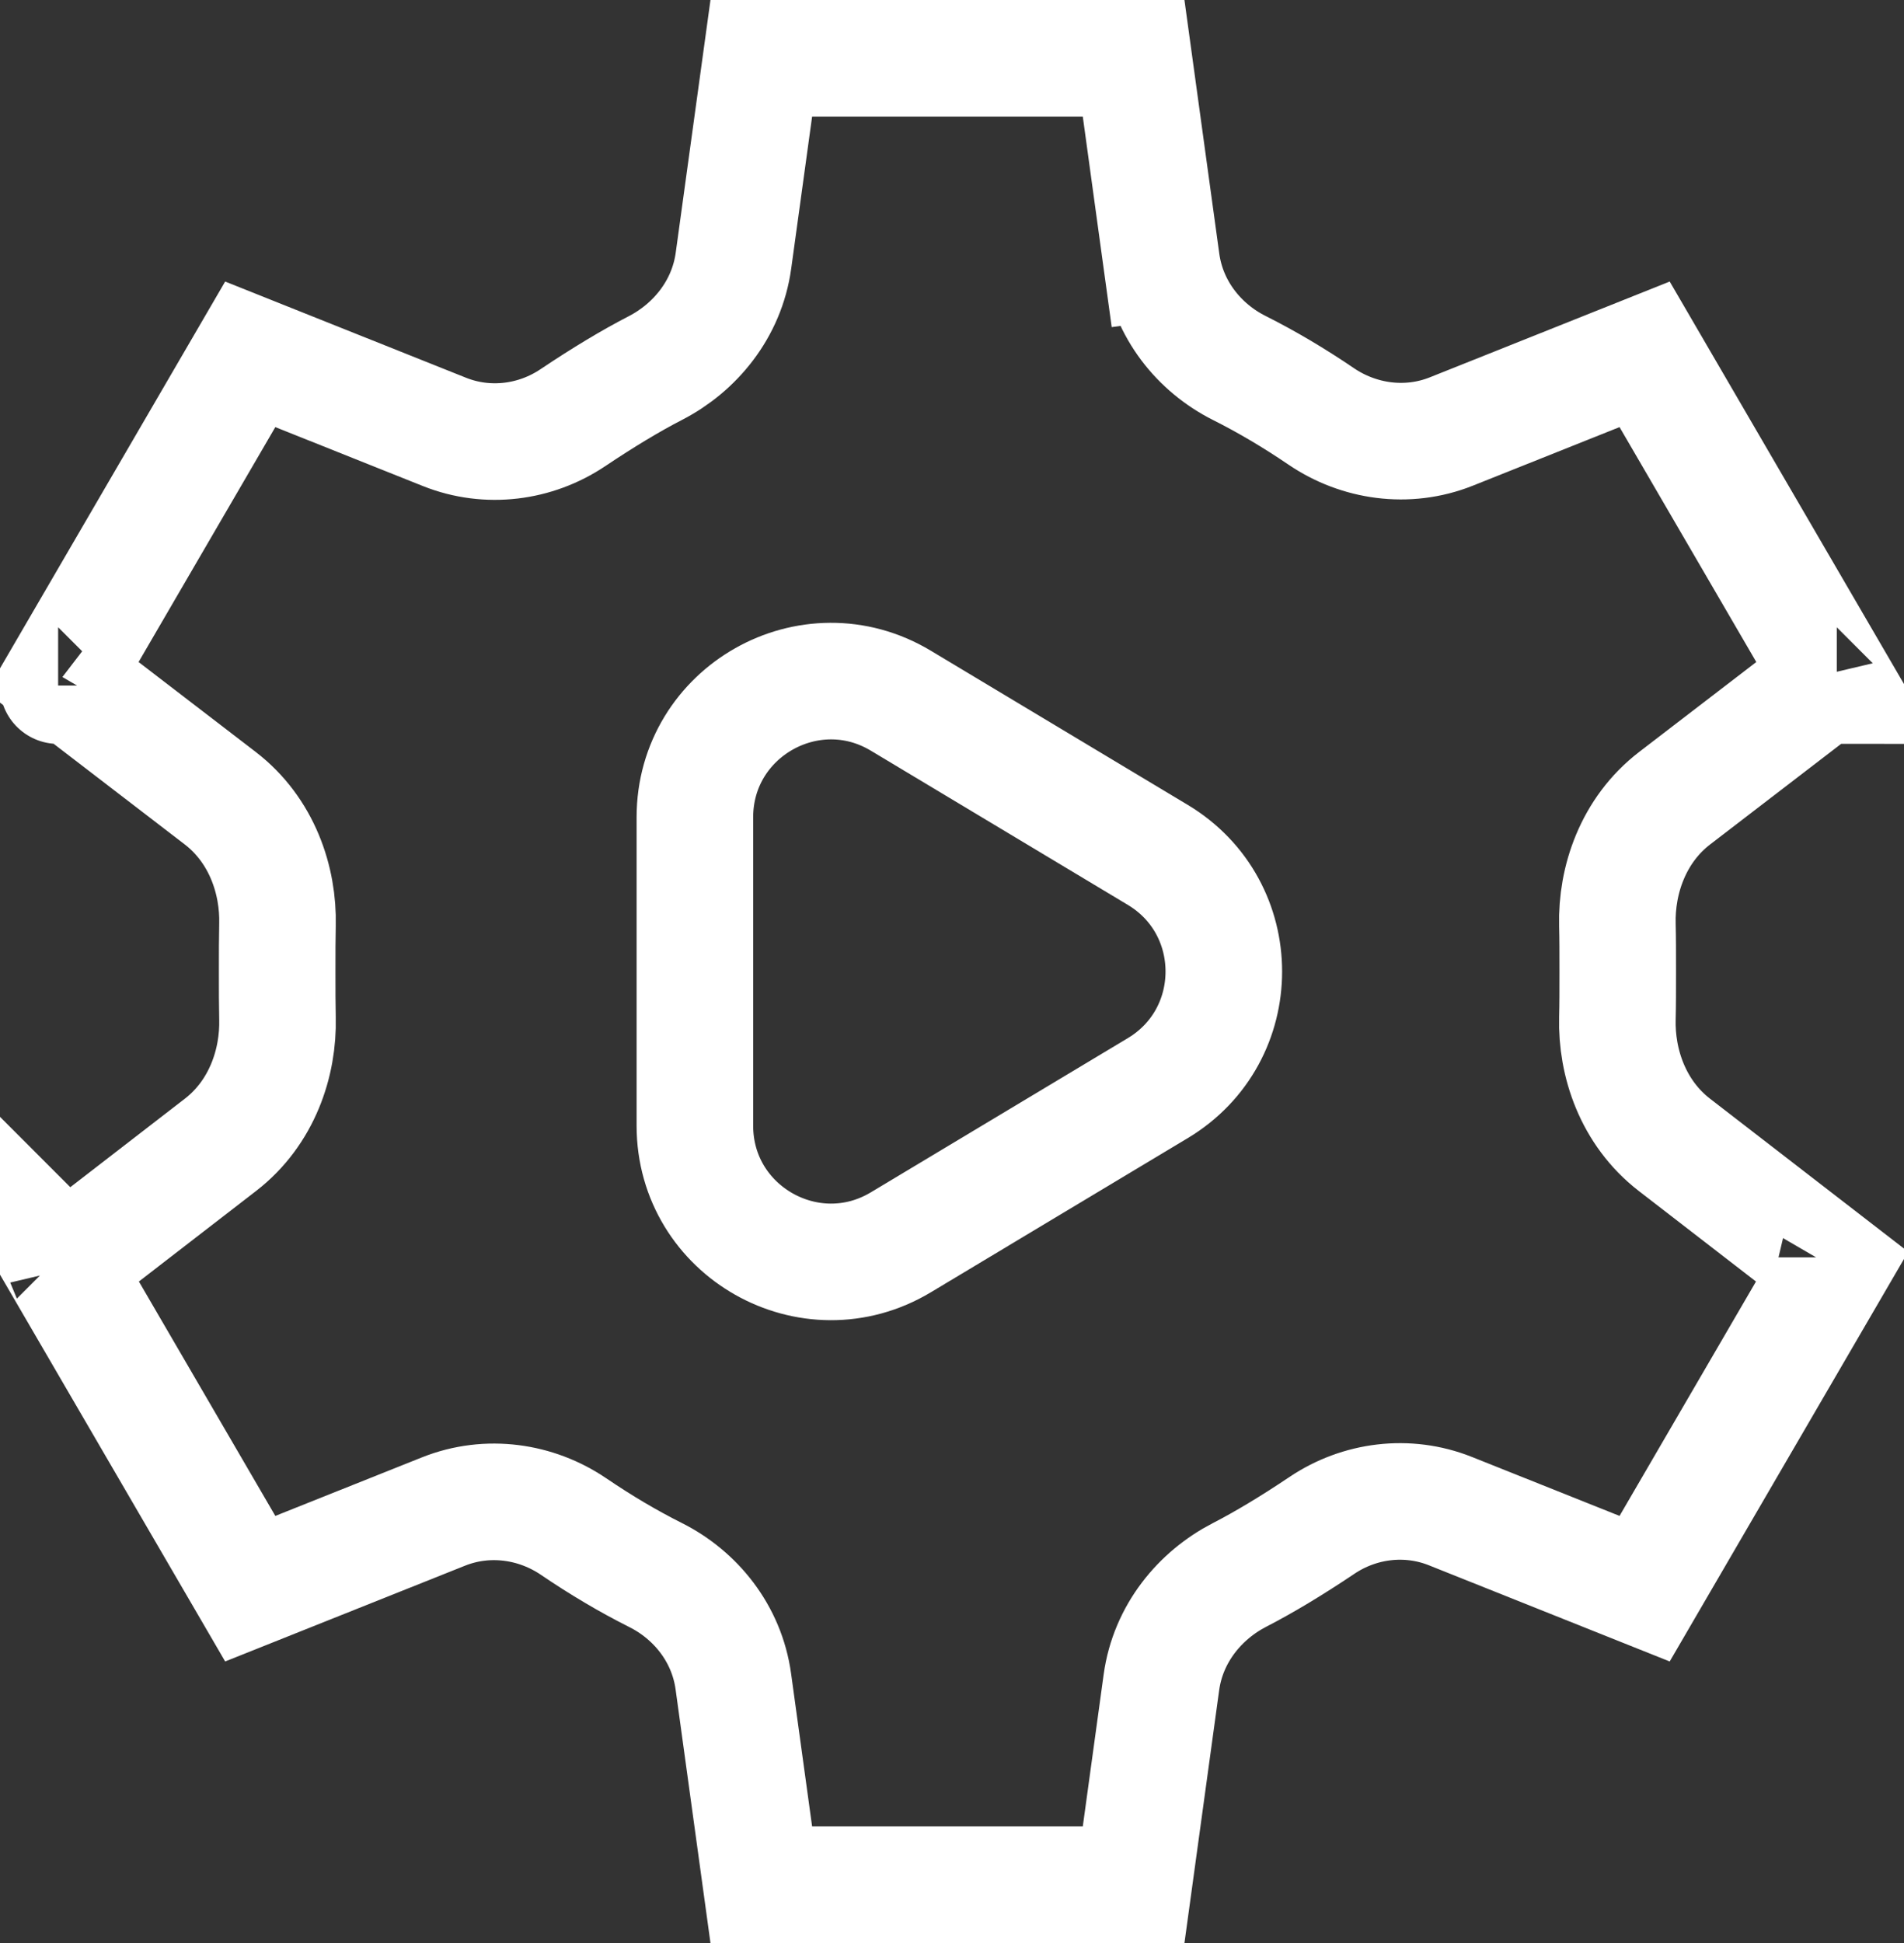
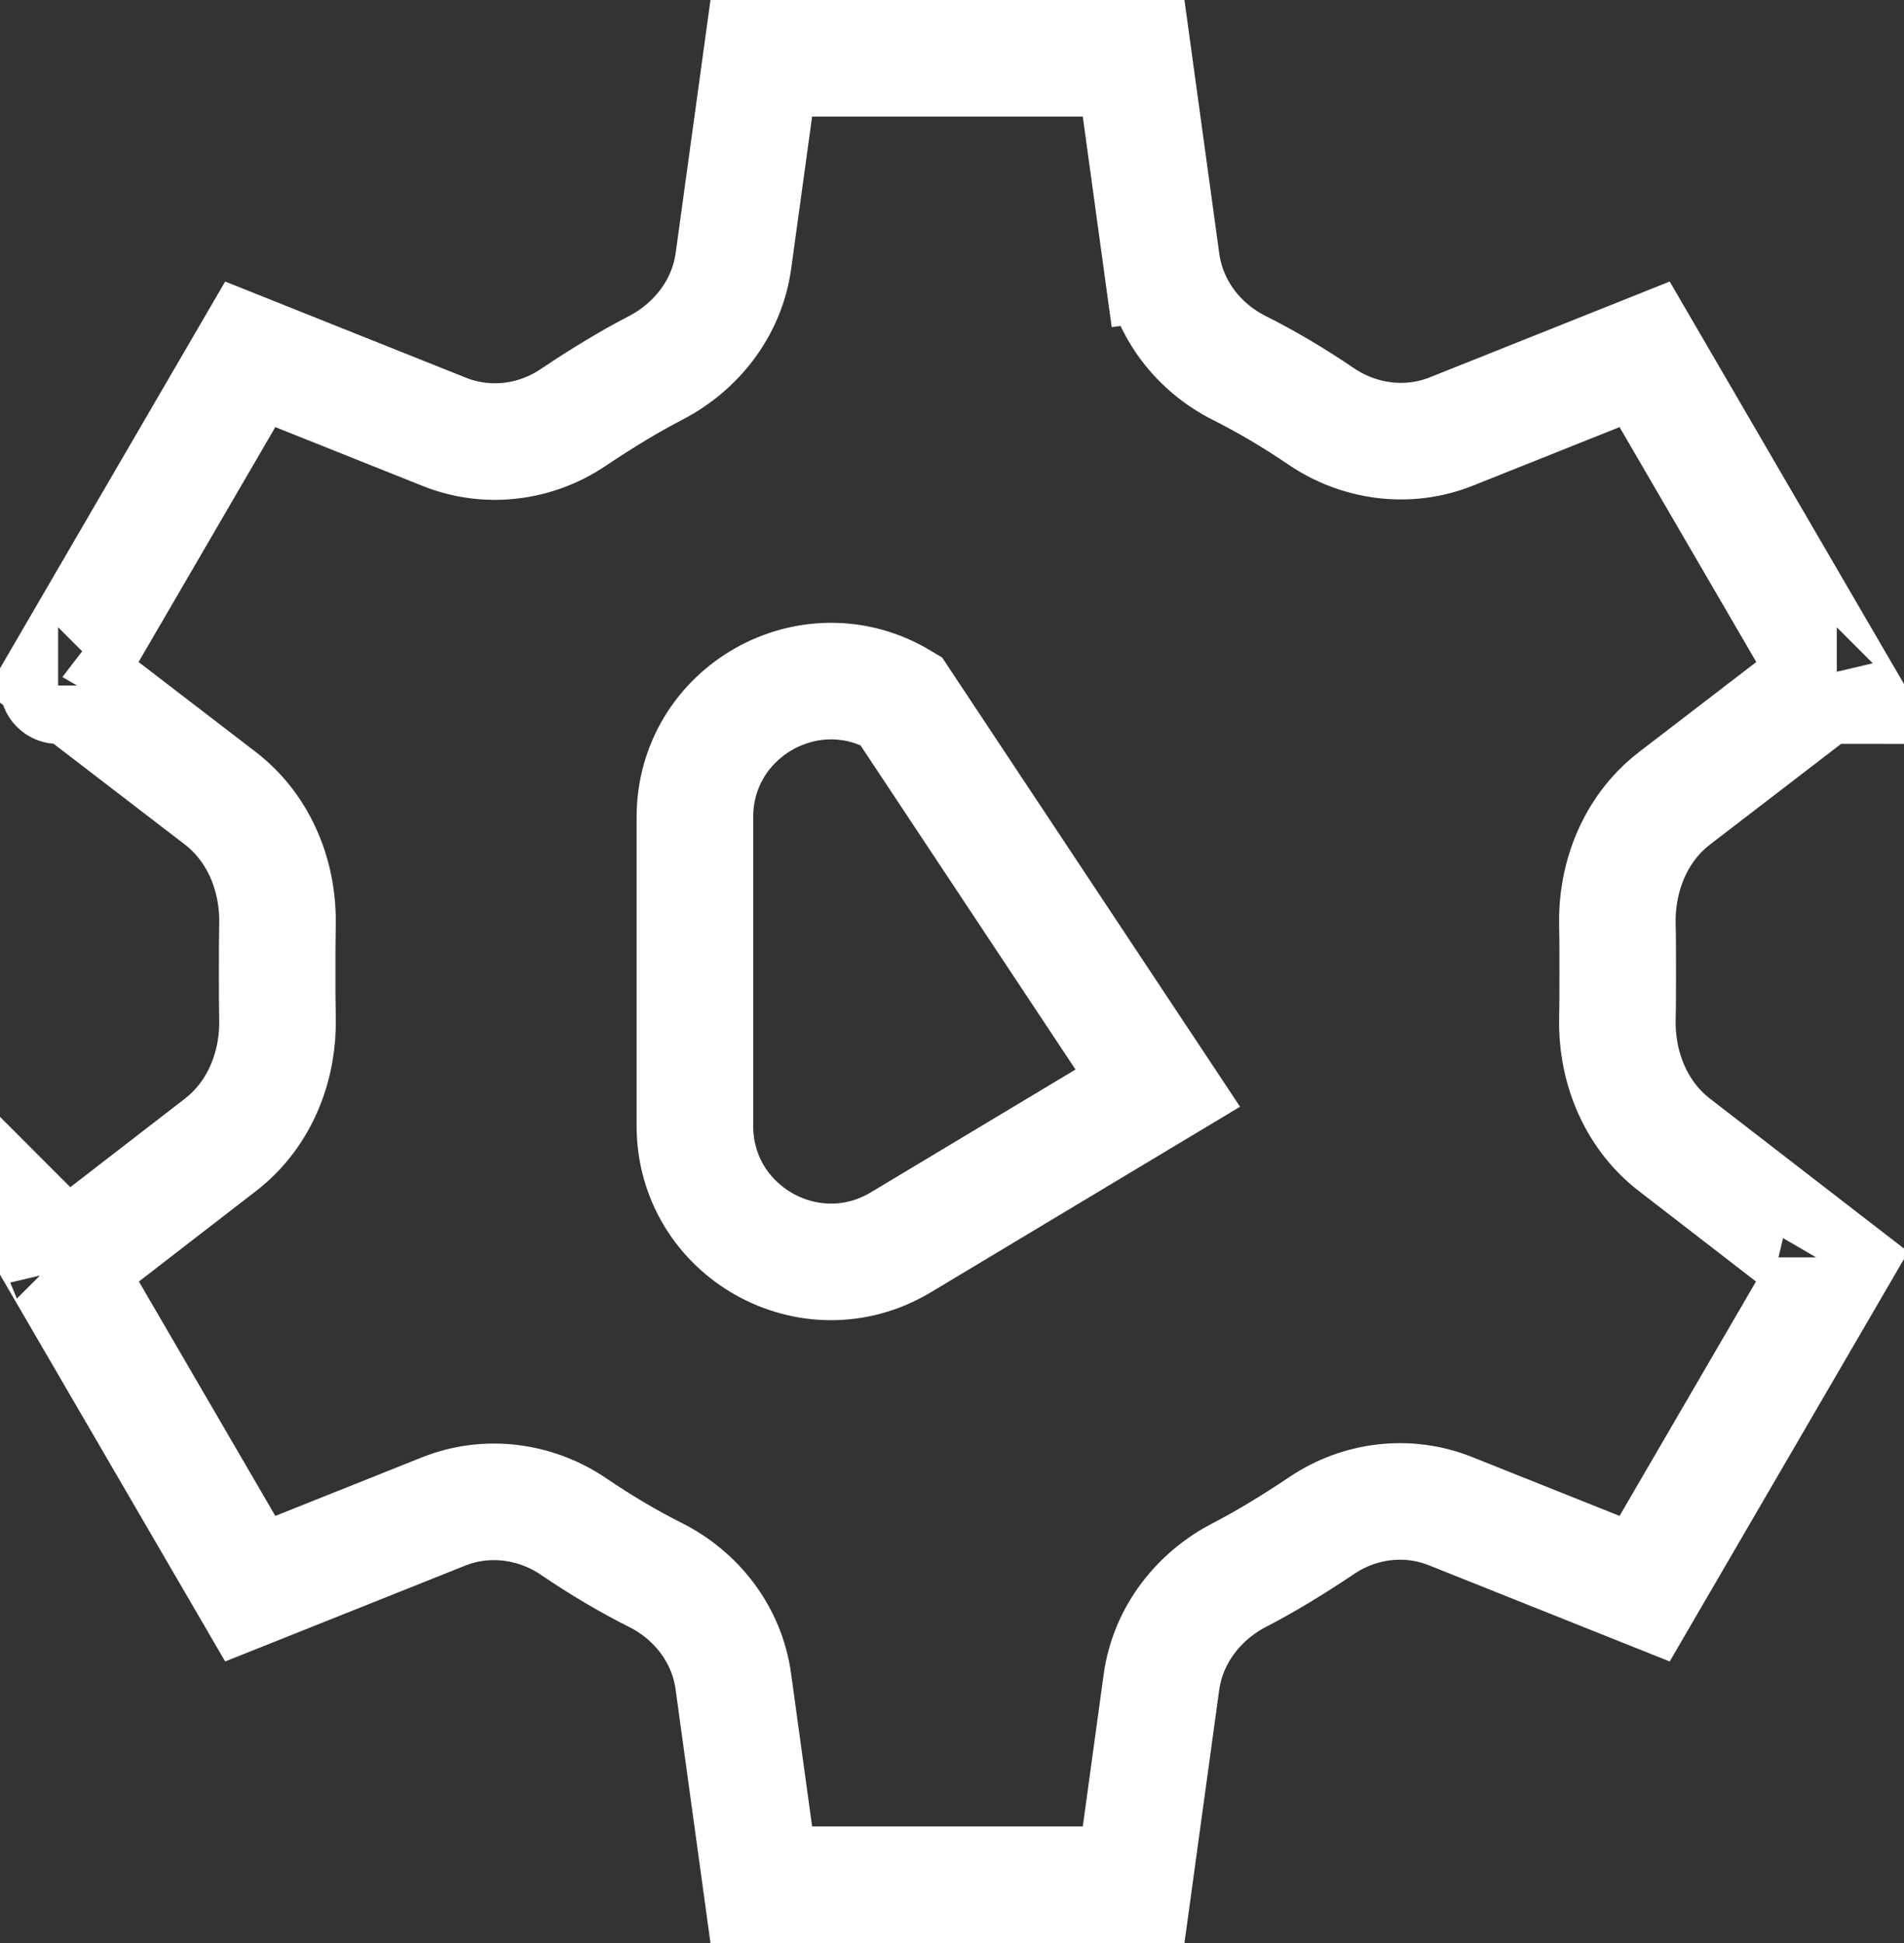
<svg xmlns="http://www.w3.org/2000/svg" width="49" height="50" viewBox="0 0 49 50" fill="none">
  <rect x="0" y="0" width="49" height="50" fill="#333333" stroke="none" />
-   <path d="M47.27 32.356C47.27 32.356 47.27 32.357 47.269 32.359C47.27 32.357 47.27 32.356 47.27 32.356ZM47.149 32.595L42.325 40.882L37.327 38.886C36.213 38.442 34.981 38.609 34.025 39.25C33.232 39.782 32.525 40.206 31.896 40.53C30.889 41.05 30.062 42.033 29.889 43.294L29.174 48.5H19.592L18.873 43.272C18.703 42.033 17.898 41.046 16.874 40.532C16.161 40.174 15.462 39.759 14.761 39.283C13.806 38.634 12.555 38.441 11.412 38.897L6.44 40.882L1.616 32.595L5.674 29.46C6.744 28.633 7.17 27.343 7.141 26.206C7.133 25.861 7.133 25.468 7.133 25C7.133 24.534 7.133 24.142 7.141 23.798C7.17 22.657 6.74 21.363 5.665 20.538L1.606 17.422L6.44 9.118L11.438 11.114C12.552 11.558 13.784 11.391 14.74 10.75C15.533 10.219 16.24 9.794 16.869 9.47C17.877 8.95 18.703 7.967 18.876 6.706L19.592 1.5H29.174L29.892 6.728L31.378 6.524L29.892 6.728C30.062 7.967 30.867 8.954 31.891 9.468C32.604 9.826 33.303 10.241 34.004 10.717C34.96 11.366 36.211 11.559 37.353 11.103L42.325 9.118L47.159 17.422L43.1 20.538C42.025 21.363 41.595 22.657 41.624 23.798C41.633 24.142 41.633 24.534 41.633 25C41.633 25.468 41.633 25.861 41.624 26.206C41.595 27.343 42.021 28.633 43.091 29.46L47.149 32.595ZM47.27 17.643C47.27 17.643 47.269 17.643 47.269 17.641C47.27 17.643 47.27 17.643 47.27 17.643ZM42.533 9.049C42.533 9.049 42.533 9.049 42.531 9.049L42.533 9.049ZM19.638 1.344C19.639 1.343 19.639 1.343 19.639 1.343L19.638 1.344ZM6.232 9.049C6.232 9.049 6.233 9.049 6.234 9.049L6.232 9.049ZM1.496 17.643C1.495 17.643 1.496 17.643 1.496 17.641C1.496 17.643 1.496 17.643 1.496 17.643ZM1.495 32.356C1.495 32.356 1.496 32.357 1.496 32.359C1.495 32.357 1.495 32.356 1.495 32.356ZM6.232 40.951C6.232 40.951 6.233 40.951 6.234 40.951L6.232 40.951ZM42.533 40.951C42.533 40.951 42.533 40.951 42.531 40.951L42.533 40.951ZM17.883 28.968C17.883 31.688 20.851 33.368 23.183 31.969L29.796 28.001C32.062 26.642 32.062 23.358 29.796 21.999L23.183 18.031C20.851 16.631 17.883 18.312 17.883 21.032V28.968Z" stroke="white" stroke-width="3" />
+   <path d="M47.27 32.356C47.27 32.356 47.27 32.357 47.269 32.359C47.27 32.357 47.27 32.356 47.27 32.356ZM47.149 32.595L42.325 40.882L37.327 38.886C36.213 38.442 34.981 38.609 34.025 39.25C33.232 39.782 32.525 40.206 31.896 40.53C30.889 41.05 30.062 42.033 29.889 43.294L29.174 48.5H19.592L18.873 43.272C18.703 42.033 17.898 41.046 16.874 40.532C16.161 40.174 15.462 39.759 14.761 39.283C13.806 38.634 12.555 38.441 11.412 38.897L6.44 40.882L1.616 32.595L5.674 29.46C6.744 28.633 7.17 27.343 7.141 26.206C7.133 25.861 7.133 25.468 7.133 25C7.133 24.534 7.133 24.142 7.141 23.798C7.17 22.657 6.74 21.363 5.665 20.538L1.606 17.422L6.44 9.118L11.438 11.114C12.552 11.558 13.784 11.391 14.74 10.75C15.533 10.219 16.24 9.794 16.869 9.47C17.877 8.95 18.703 7.967 18.876 6.706L19.592 1.5H29.174L29.892 6.728L31.378 6.524L29.892 6.728C30.062 7.967 30.867 8.954 31.891 9.468C32.604 9.826 33.303 10.241 34.004 10.717C34.96 11.366 36.211 11.559 37.353 11.103L42.325 9.118L47.159 17.422L43.1 20.538C42.025 21.363 41.595 22.657 41.624 23.798C41.633 24.142 41.633 24.534 41.633 25C41.633 25.468 41.633 25.861 41.624 26.206C41.595 27.343 42.021 28.633 43.091 29.46L47.149 32.595ZM47.27 17.643C47.27 17.643 47.269 17.643 47.269 17.641C47.27 17.643 47.27 17.643 47.27 17.643ZM42.533 9.049C42.533 9.049 42.533 9.049 42.531 9.049L42.533 9.049ZM19.638 1.344C19.639 1.343 19.639 1.343 19.639 1.343L19.638 1.344ZM6.232 9.049C6.232 9.049 6.233 9.049 6.234 9.049L6.232 9.049ZM1.496 17.643C1.495 17.643 1.496 17.643 1.496 17.641C1.496 17.643 1.496 17.643 1.496 17.643ZM1.495 32.356C1.495 32.356 1.496 32.357 1.496 32.359C1.495 32.357 1.495 32.356 1.495 32.356ZM6.232 40.951C6.232 40.951 6.233 40.951 6.234 40.951L6.232 40.951ZM42.533 40.951C42.533 40.951 42.533 40.951 42.531 40.951L42.533 40.951ZM17.883 28.968C17.883 31.688 20.851 33.368 23.183 31.969L29.796 28.001L23.183 18.031C20.851 16.631 17.883 18.312 17.883 21.032V28.968Z" stroke="white" stroke-width="3" />
</svg>